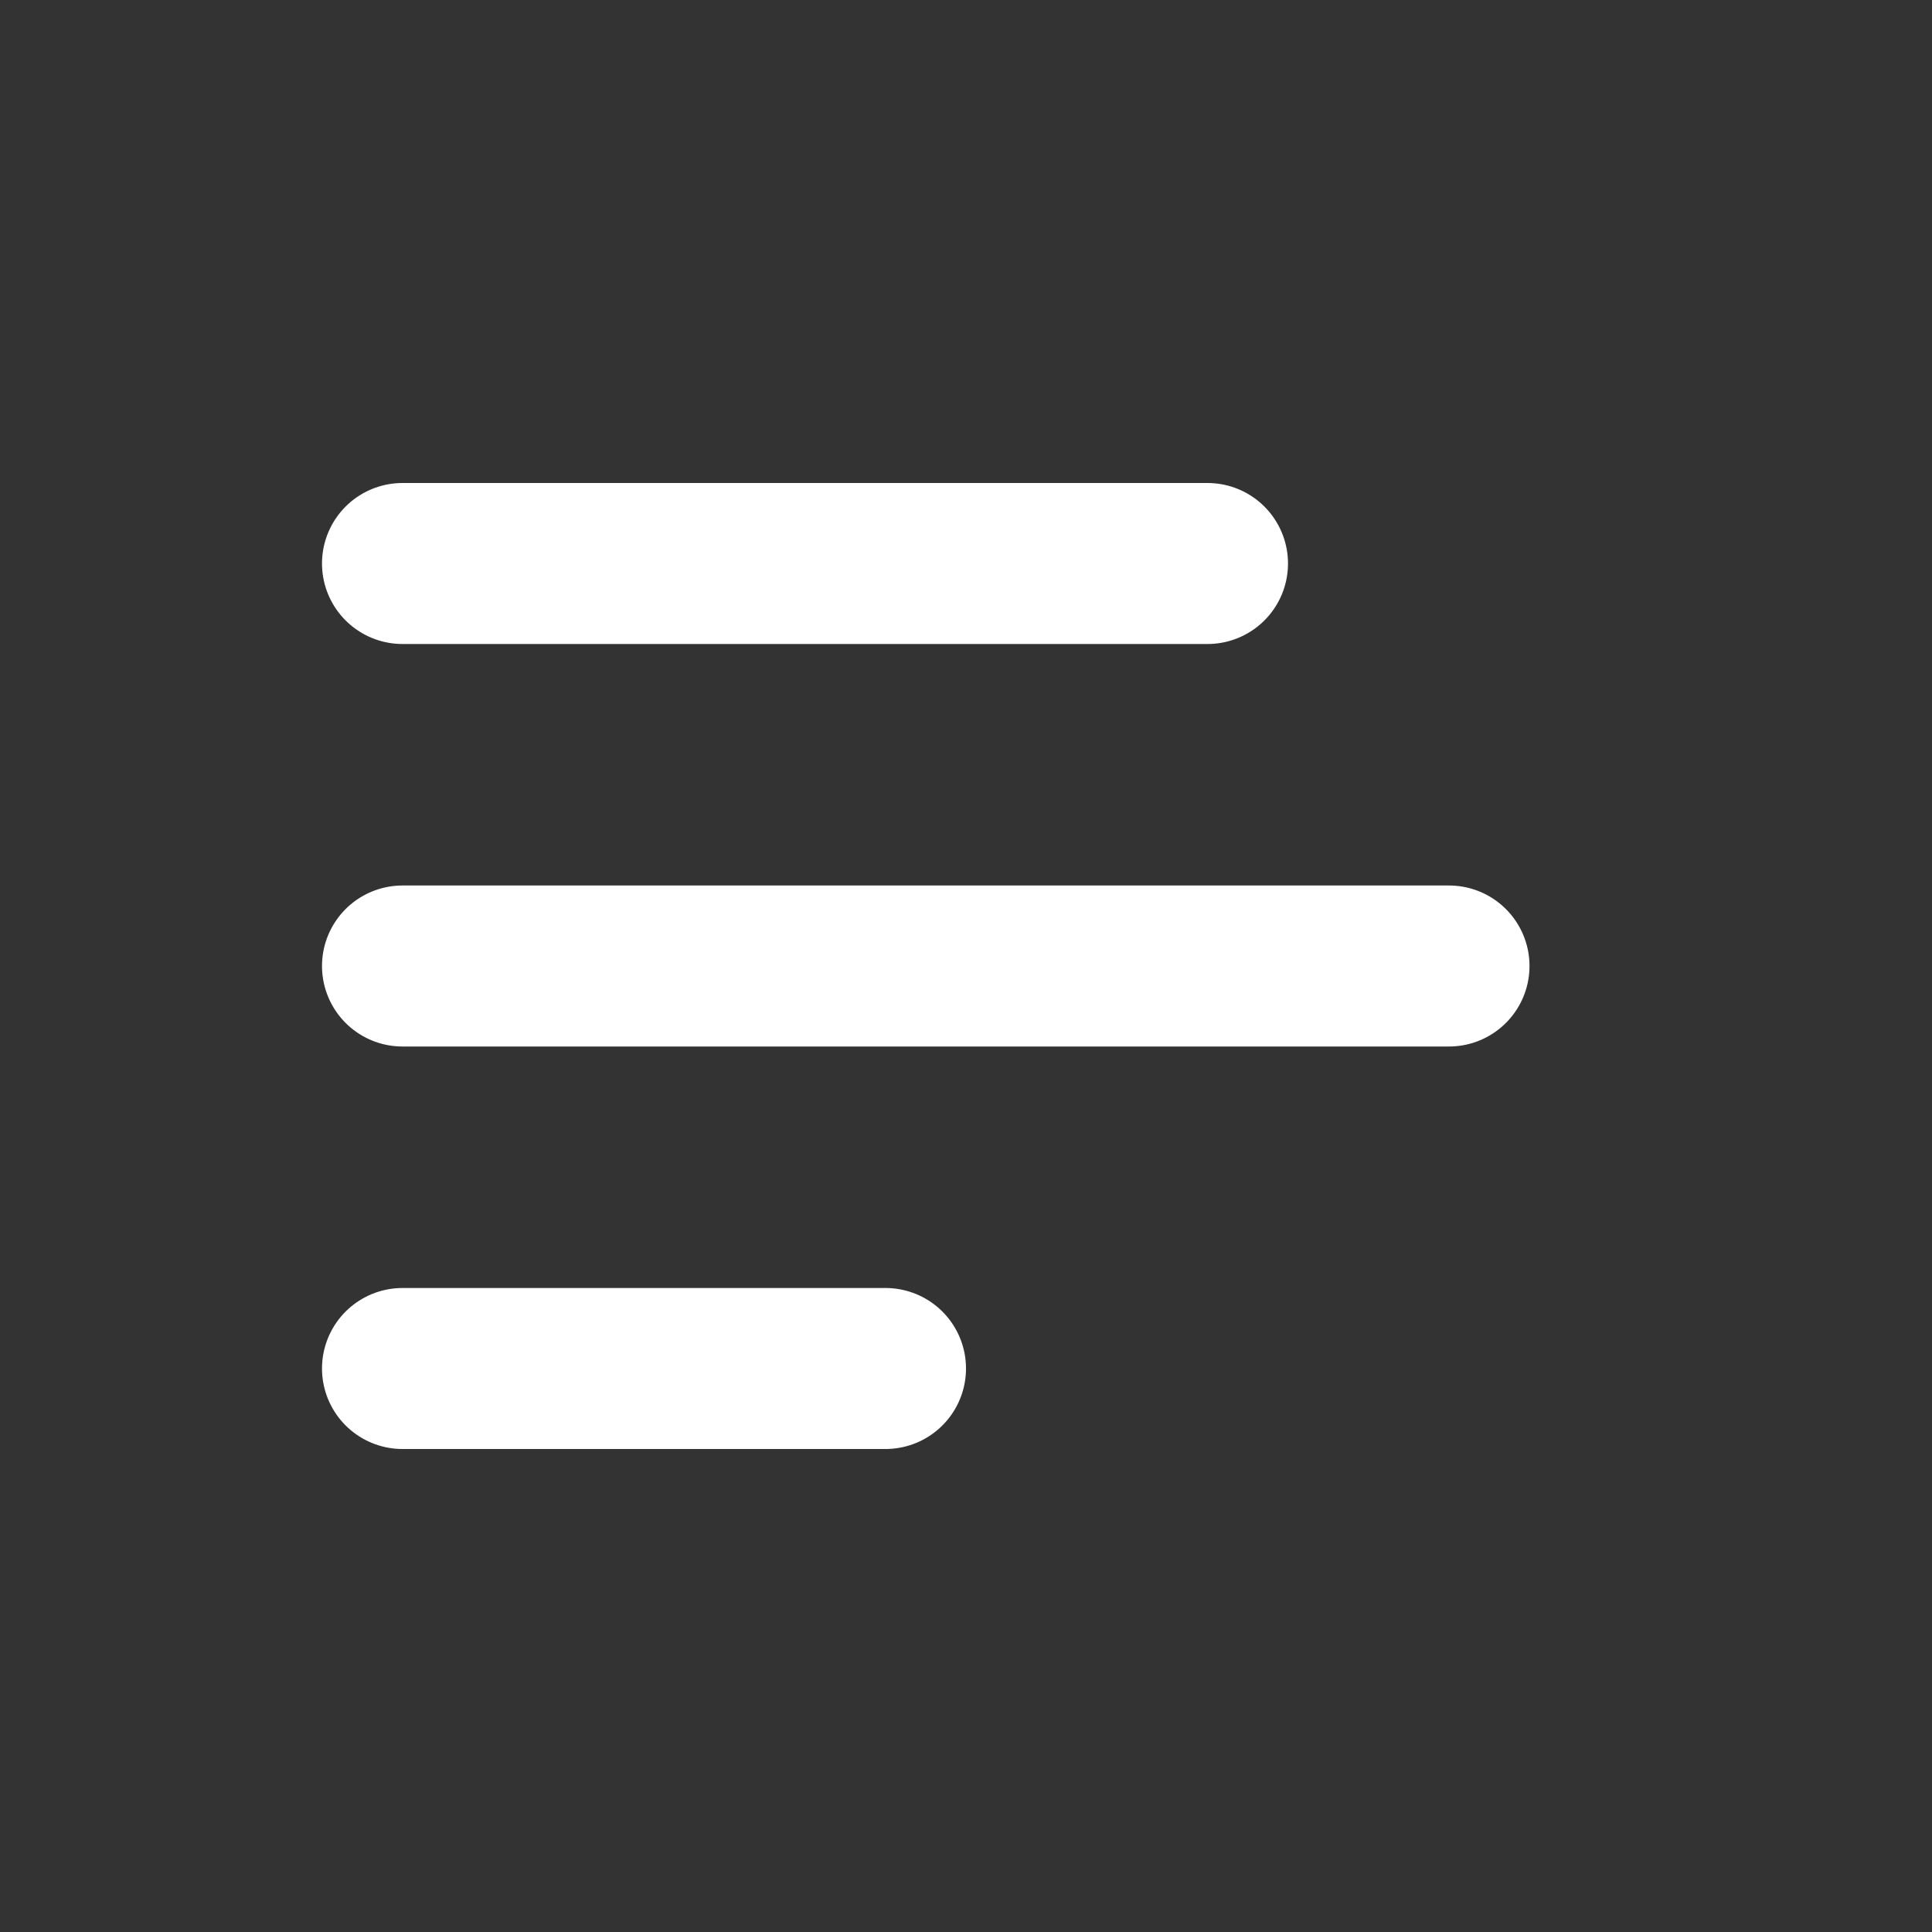
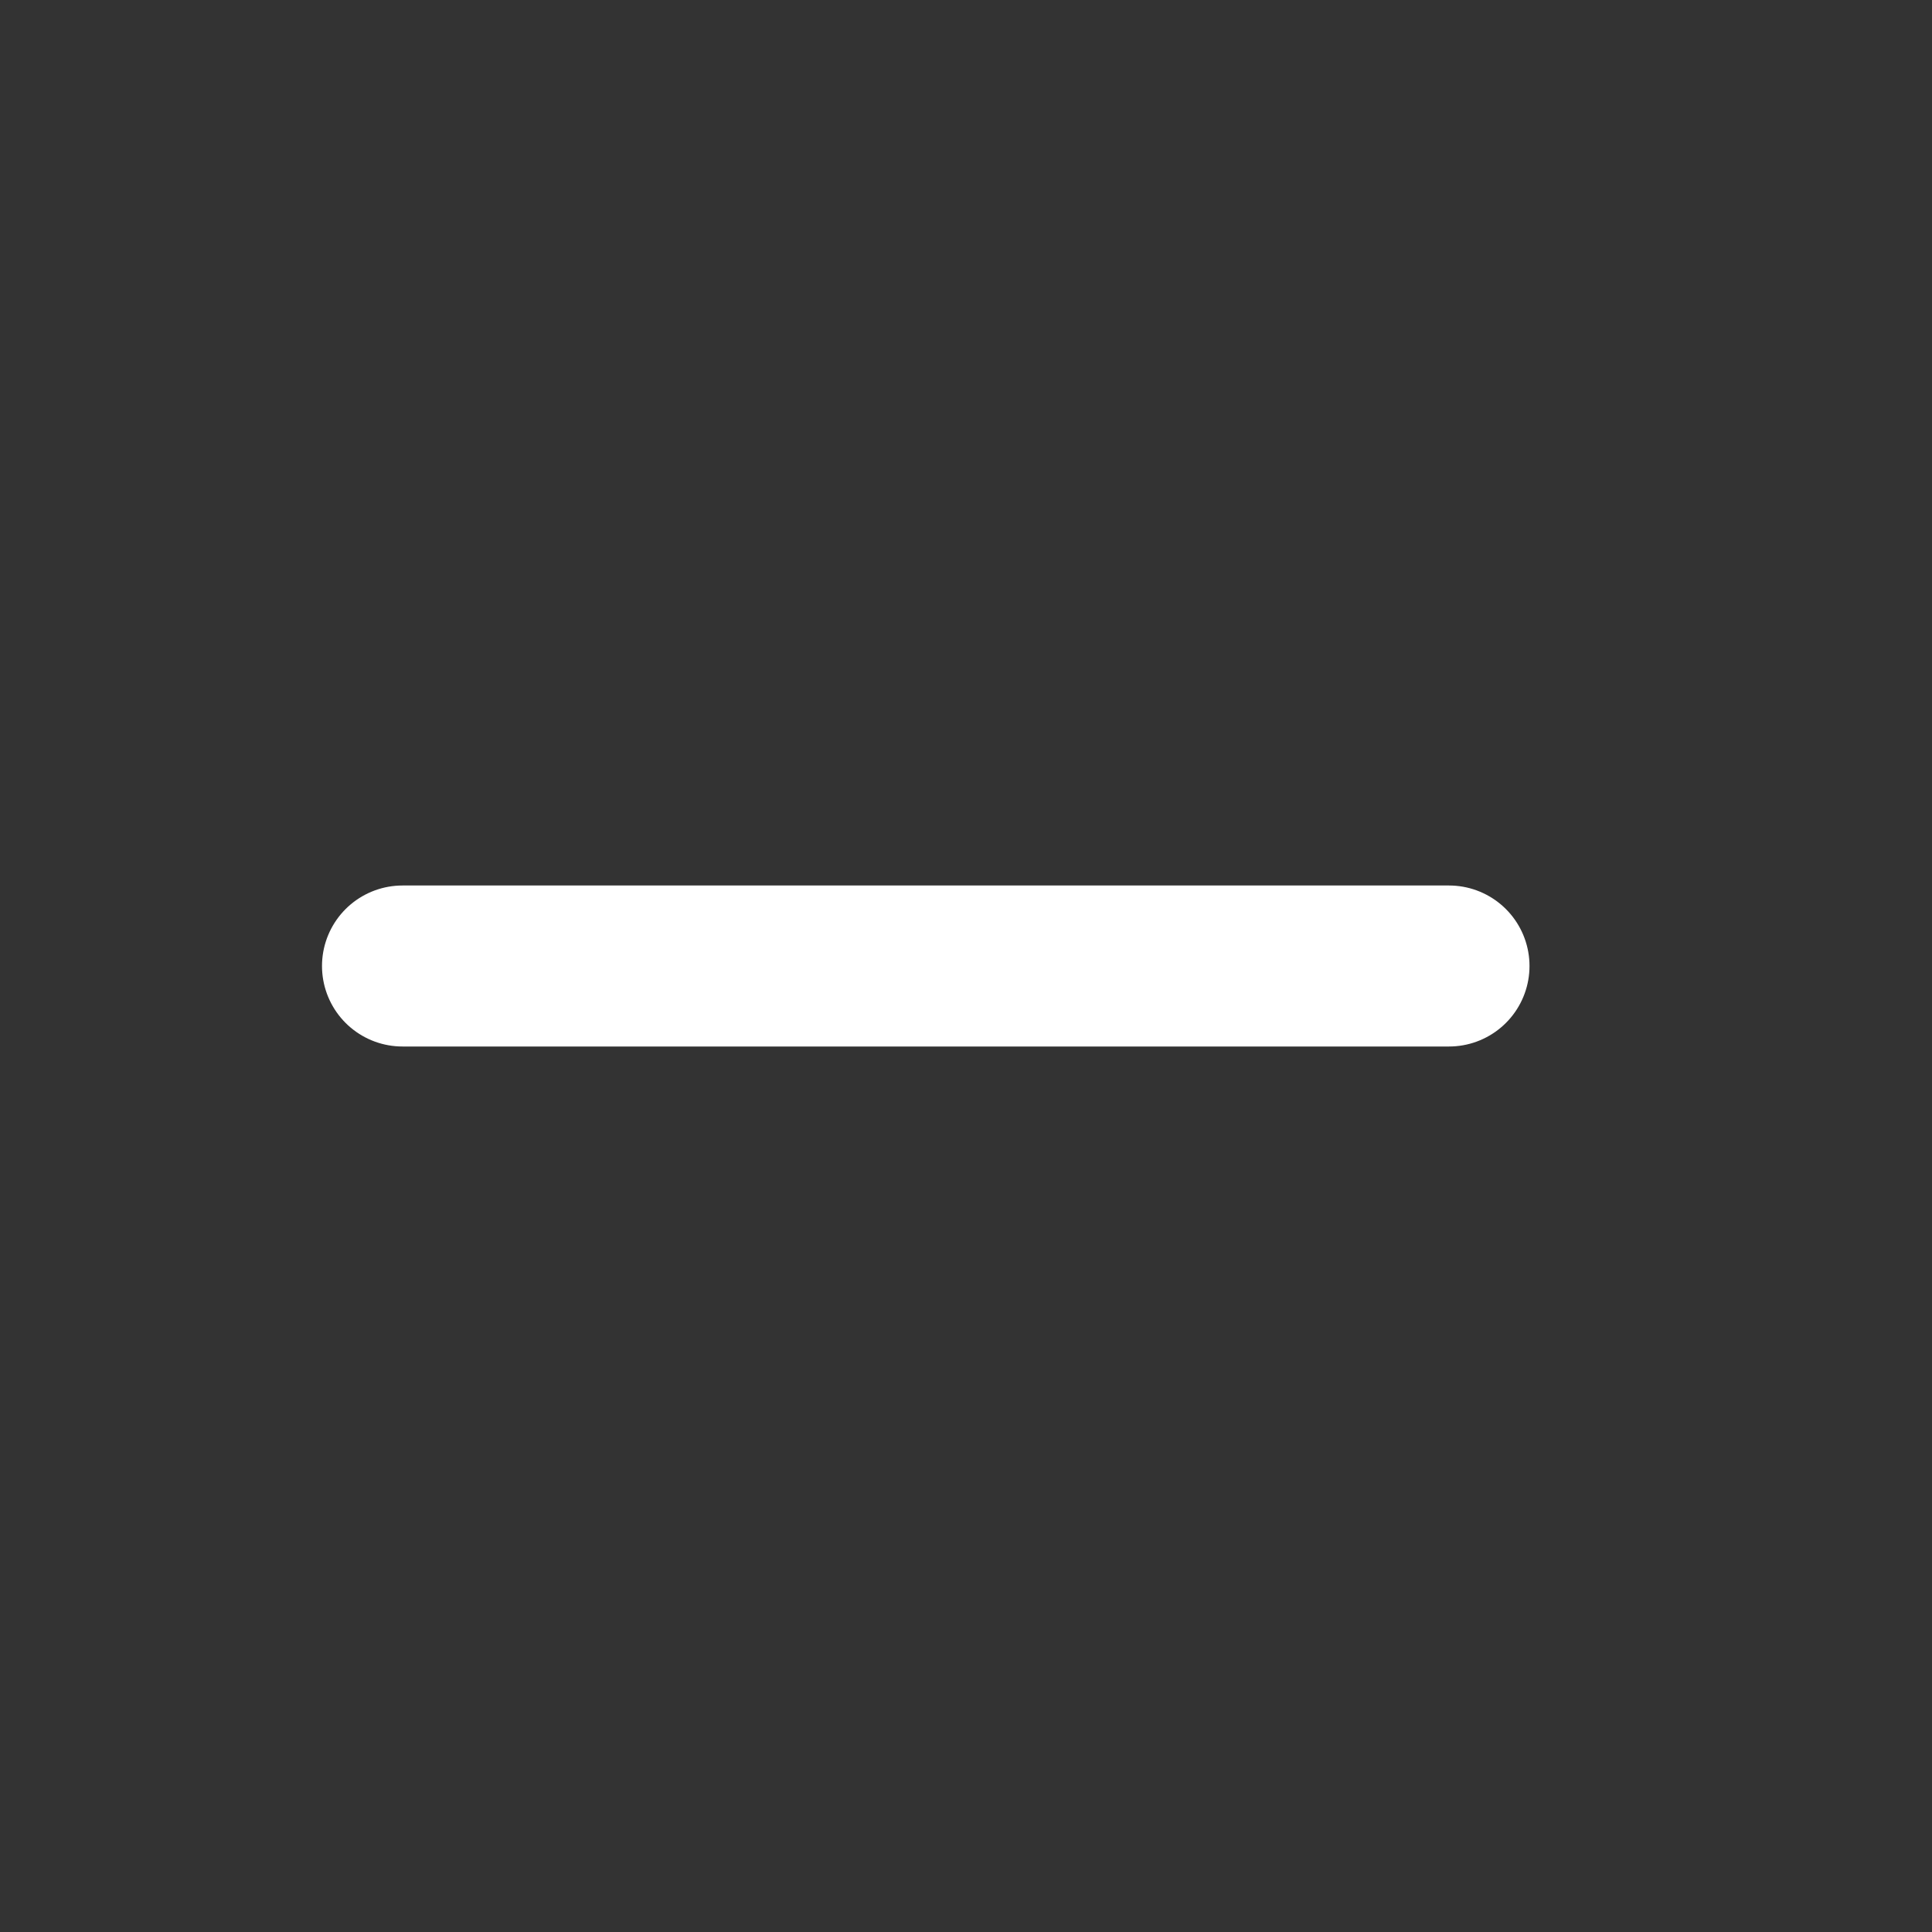
<svg xmlns="http://www.w3.org/2000/svg" width="800px" height="800px" viewBox="0 0 24 24" fill="none">
  <rect x="0" y="0" width="24" height="24" fill="#333333" stroke="none" />
  <path d="M5 12H18" stroke="#ffff" stroke-width="2" stroke-linecap="round" />
-   <path d="M5 17H11" stroke="#ffff" stroke-width="2" stroke-linecap="round" />
-   <path d="M5 7H15" stroke="#ffff" stroke-width="2" stroke-linecap="round" />
</svg>